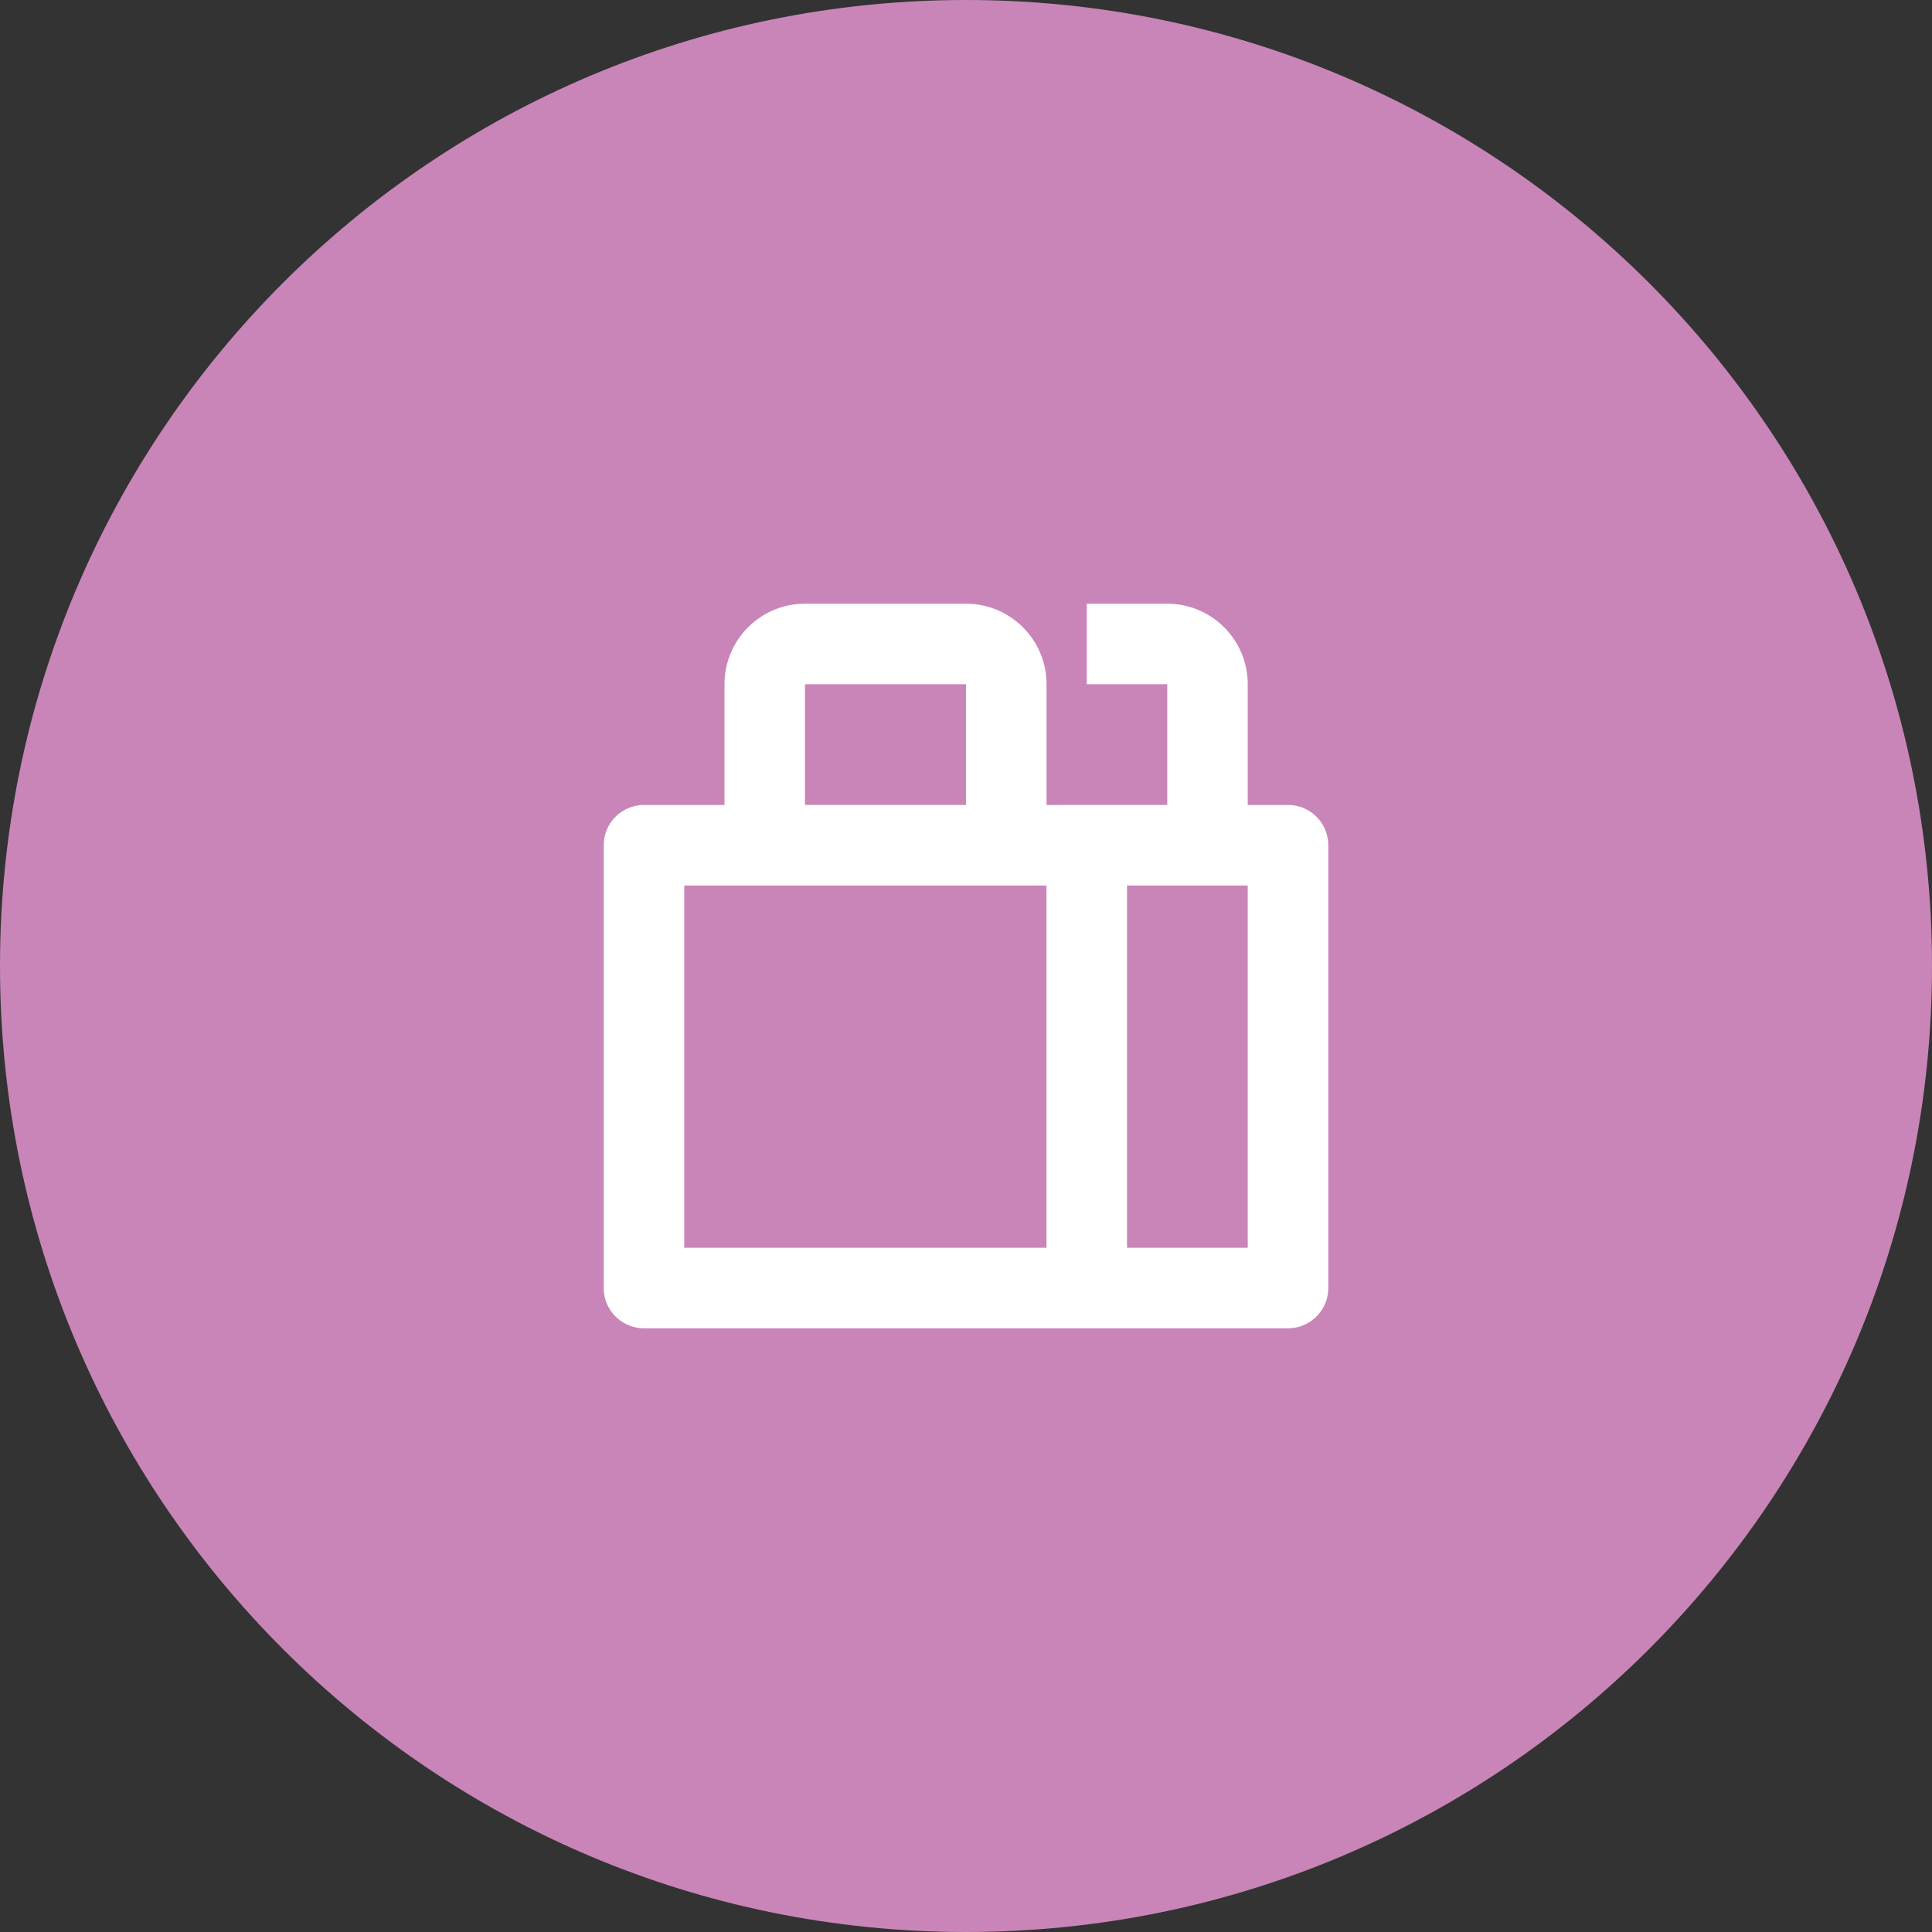
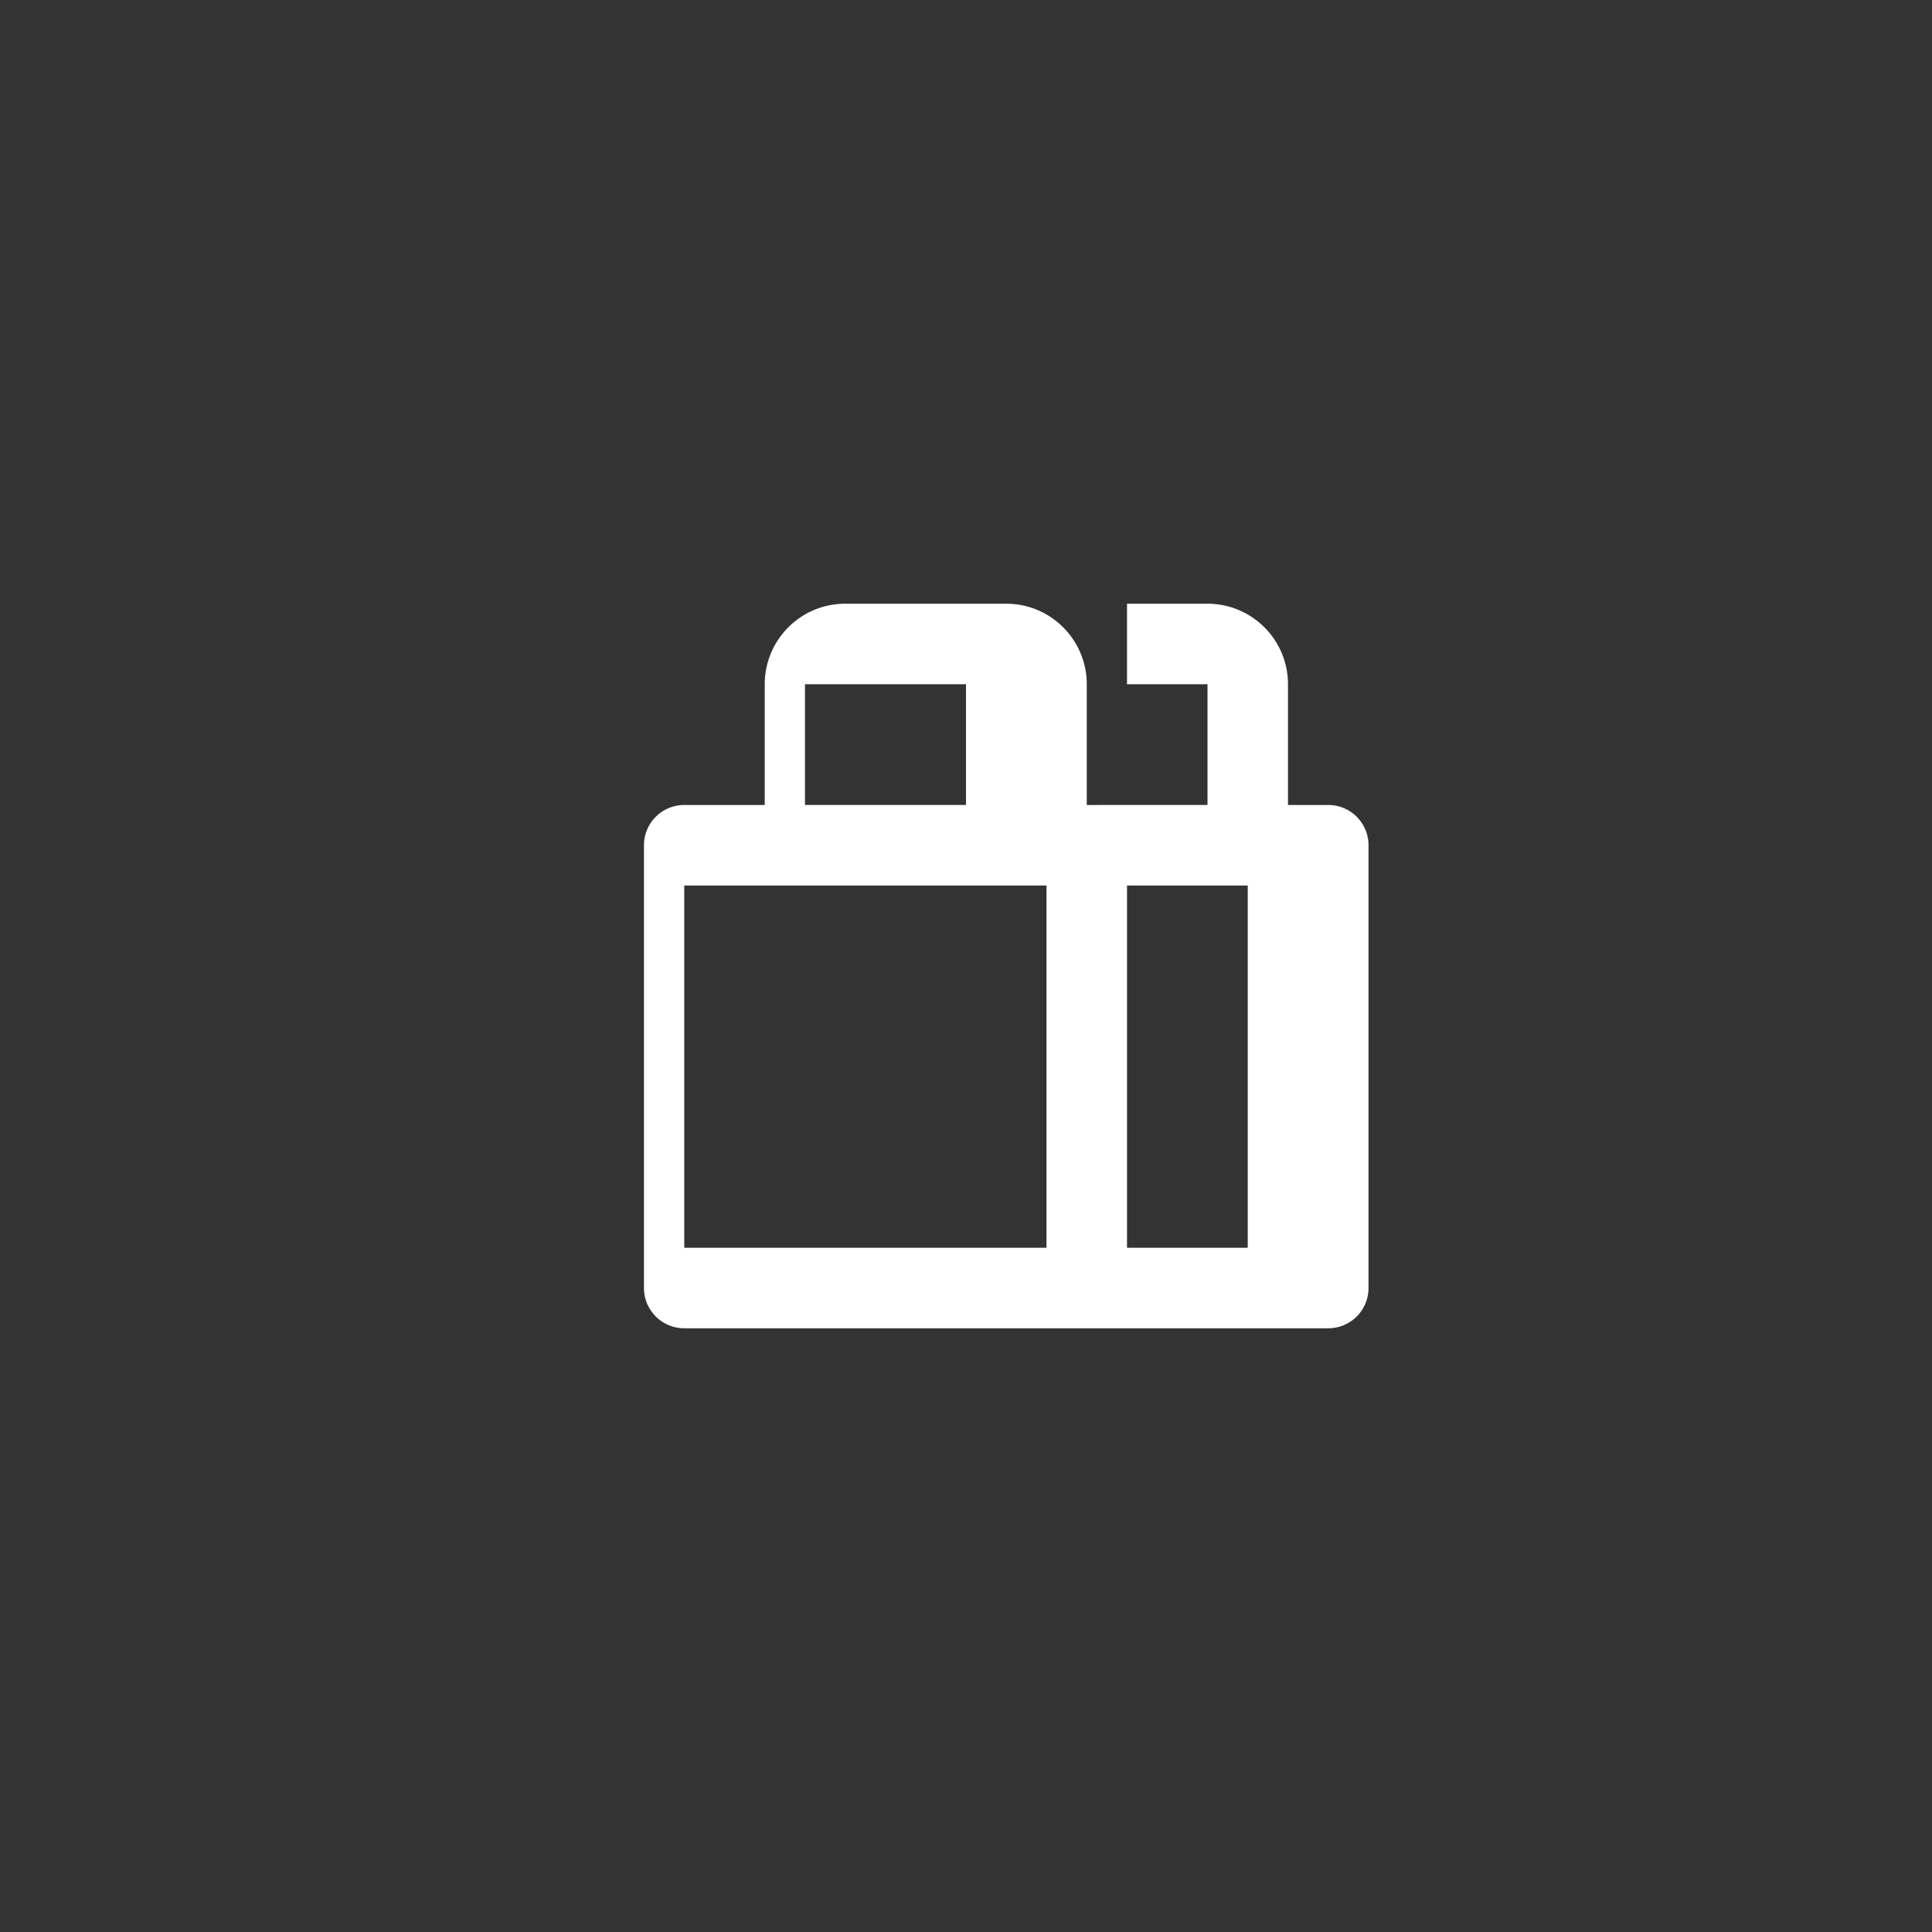
<svg xmlns="http://www.w3.org/2000/svg" width="35" height="35" fill="none" viewBox="0 0 35 35">
  <rect x="0" y="0" width="35" height="35" fill="#333333" stroke="none" />
-   <path fill="#C985B8" d="M17.5 35C27.165 35 35 27.165 35 17.5S27.165 0 17.5 0 0 7.835 0 17.5 7.835 35 17.5 35z" />
-   <path fill="#fff" fill-rule="evenodd" d="M20.417 22.604h2.187v-6.562h-2.187v6.562zm-8.021 0h6.562v-6.562h-6.562v6.562zm2.187-8.022H17.5v-2.186h-2.917v2.186zm8.75.001h-.729v-2.187c0-.806-.653-1.459-1.458-1.459h-1.458v1.459h1.458v2.186l-2.187.001v-2.187c0-.806-.654-1.459-1.459-1.459h-2.917c-.805 0-1.458.653-1.458 1.459v2.187h-1.458a.73.73 0 0 0-.73.73v8.02c0 .403.327.73.73.73h11.666c.404 0 .73-.327.73-.73v-8.02a.729.729 0 0 0-.73-.73z" clip-rule="evenodd" />
+   <path fill="#fff" fill-rule="evenodd" d="M20.417 22.604h2.187v-6.562h-2.187v6.562zm-8.021 0h6.562v-6.562h-6.562v6.562zm2.187-8.022H17.5v-2.186h-2.917v2.186zm8.75.001v-2.187c0-.806-.653-1.459-1.458-1.459h-1.458v1.459h1.458v2.186l-2.187.001v-2.187c0-.806-.654-1.459-1.459-1.459h-2.917c-.805 0-1.458.653-1.458 1.459v2.187h-1.458a.73.73 0 0 0-.73.73v8.02c0 .403.327.73.73.73h11.666c.404 0 .73-.327.73-.73v-8.02a.729.729 0 0 0-.73-.73z" clip-rule="evenodd" />
</svg>